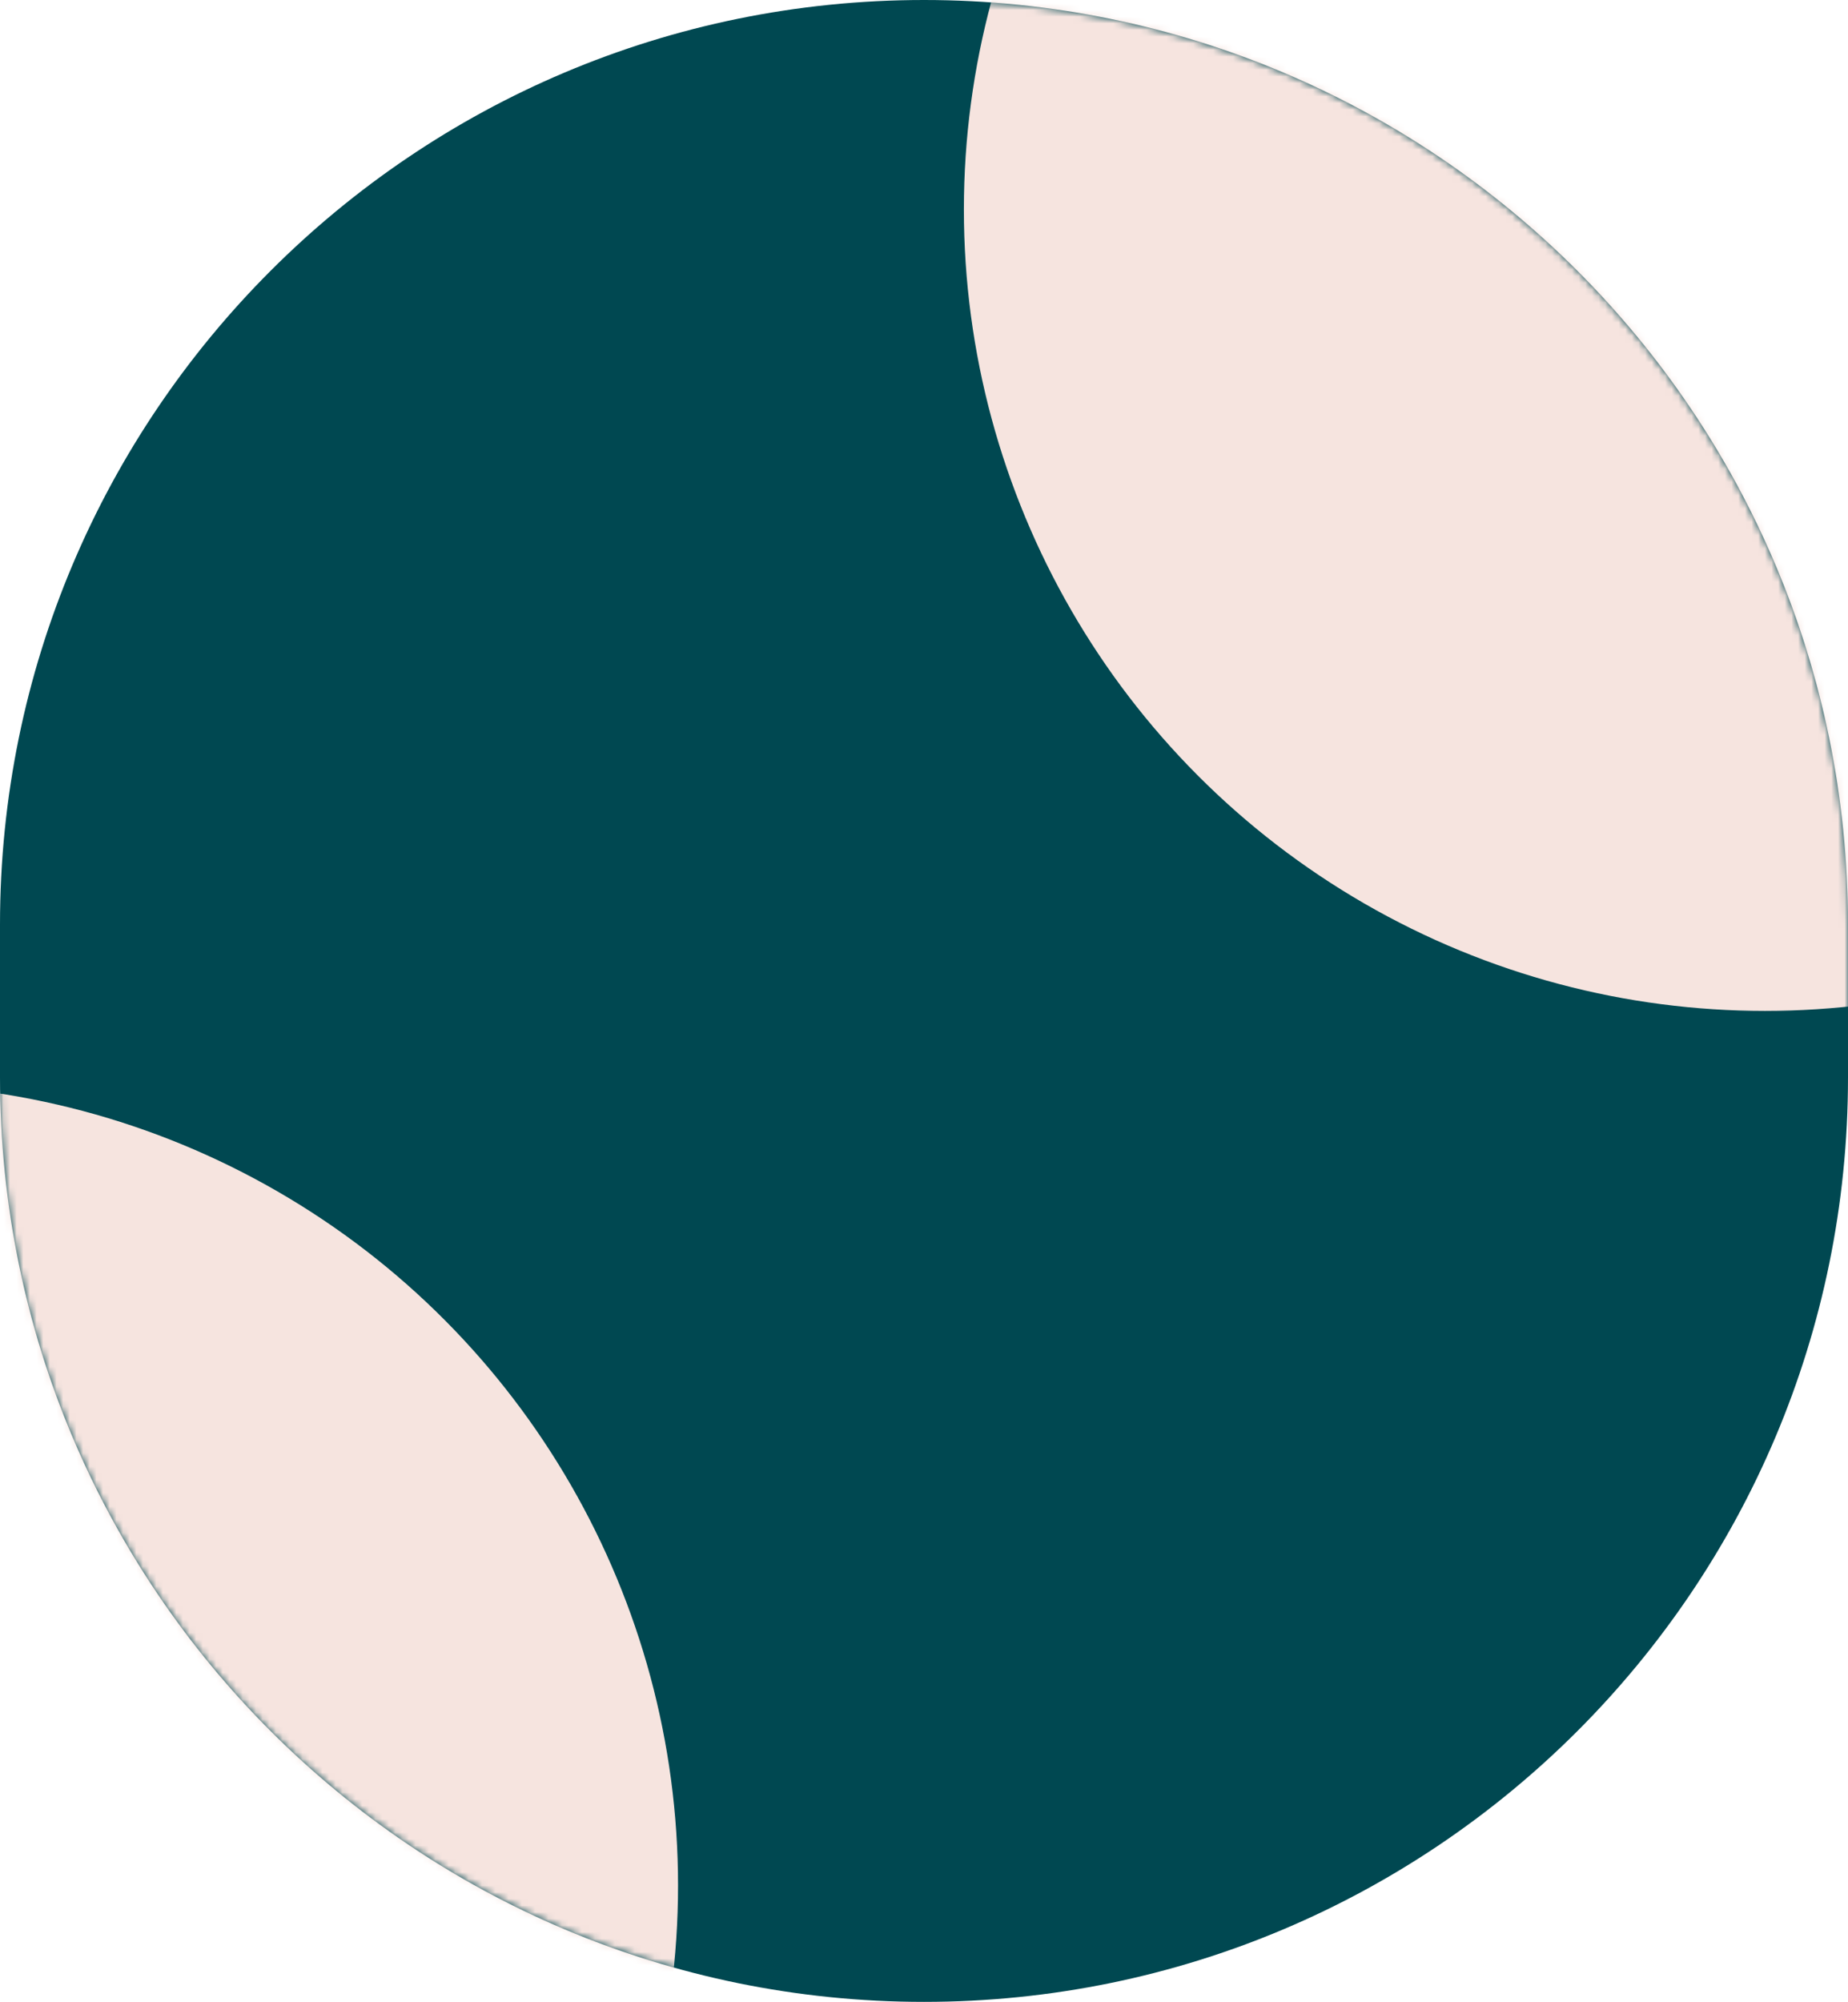
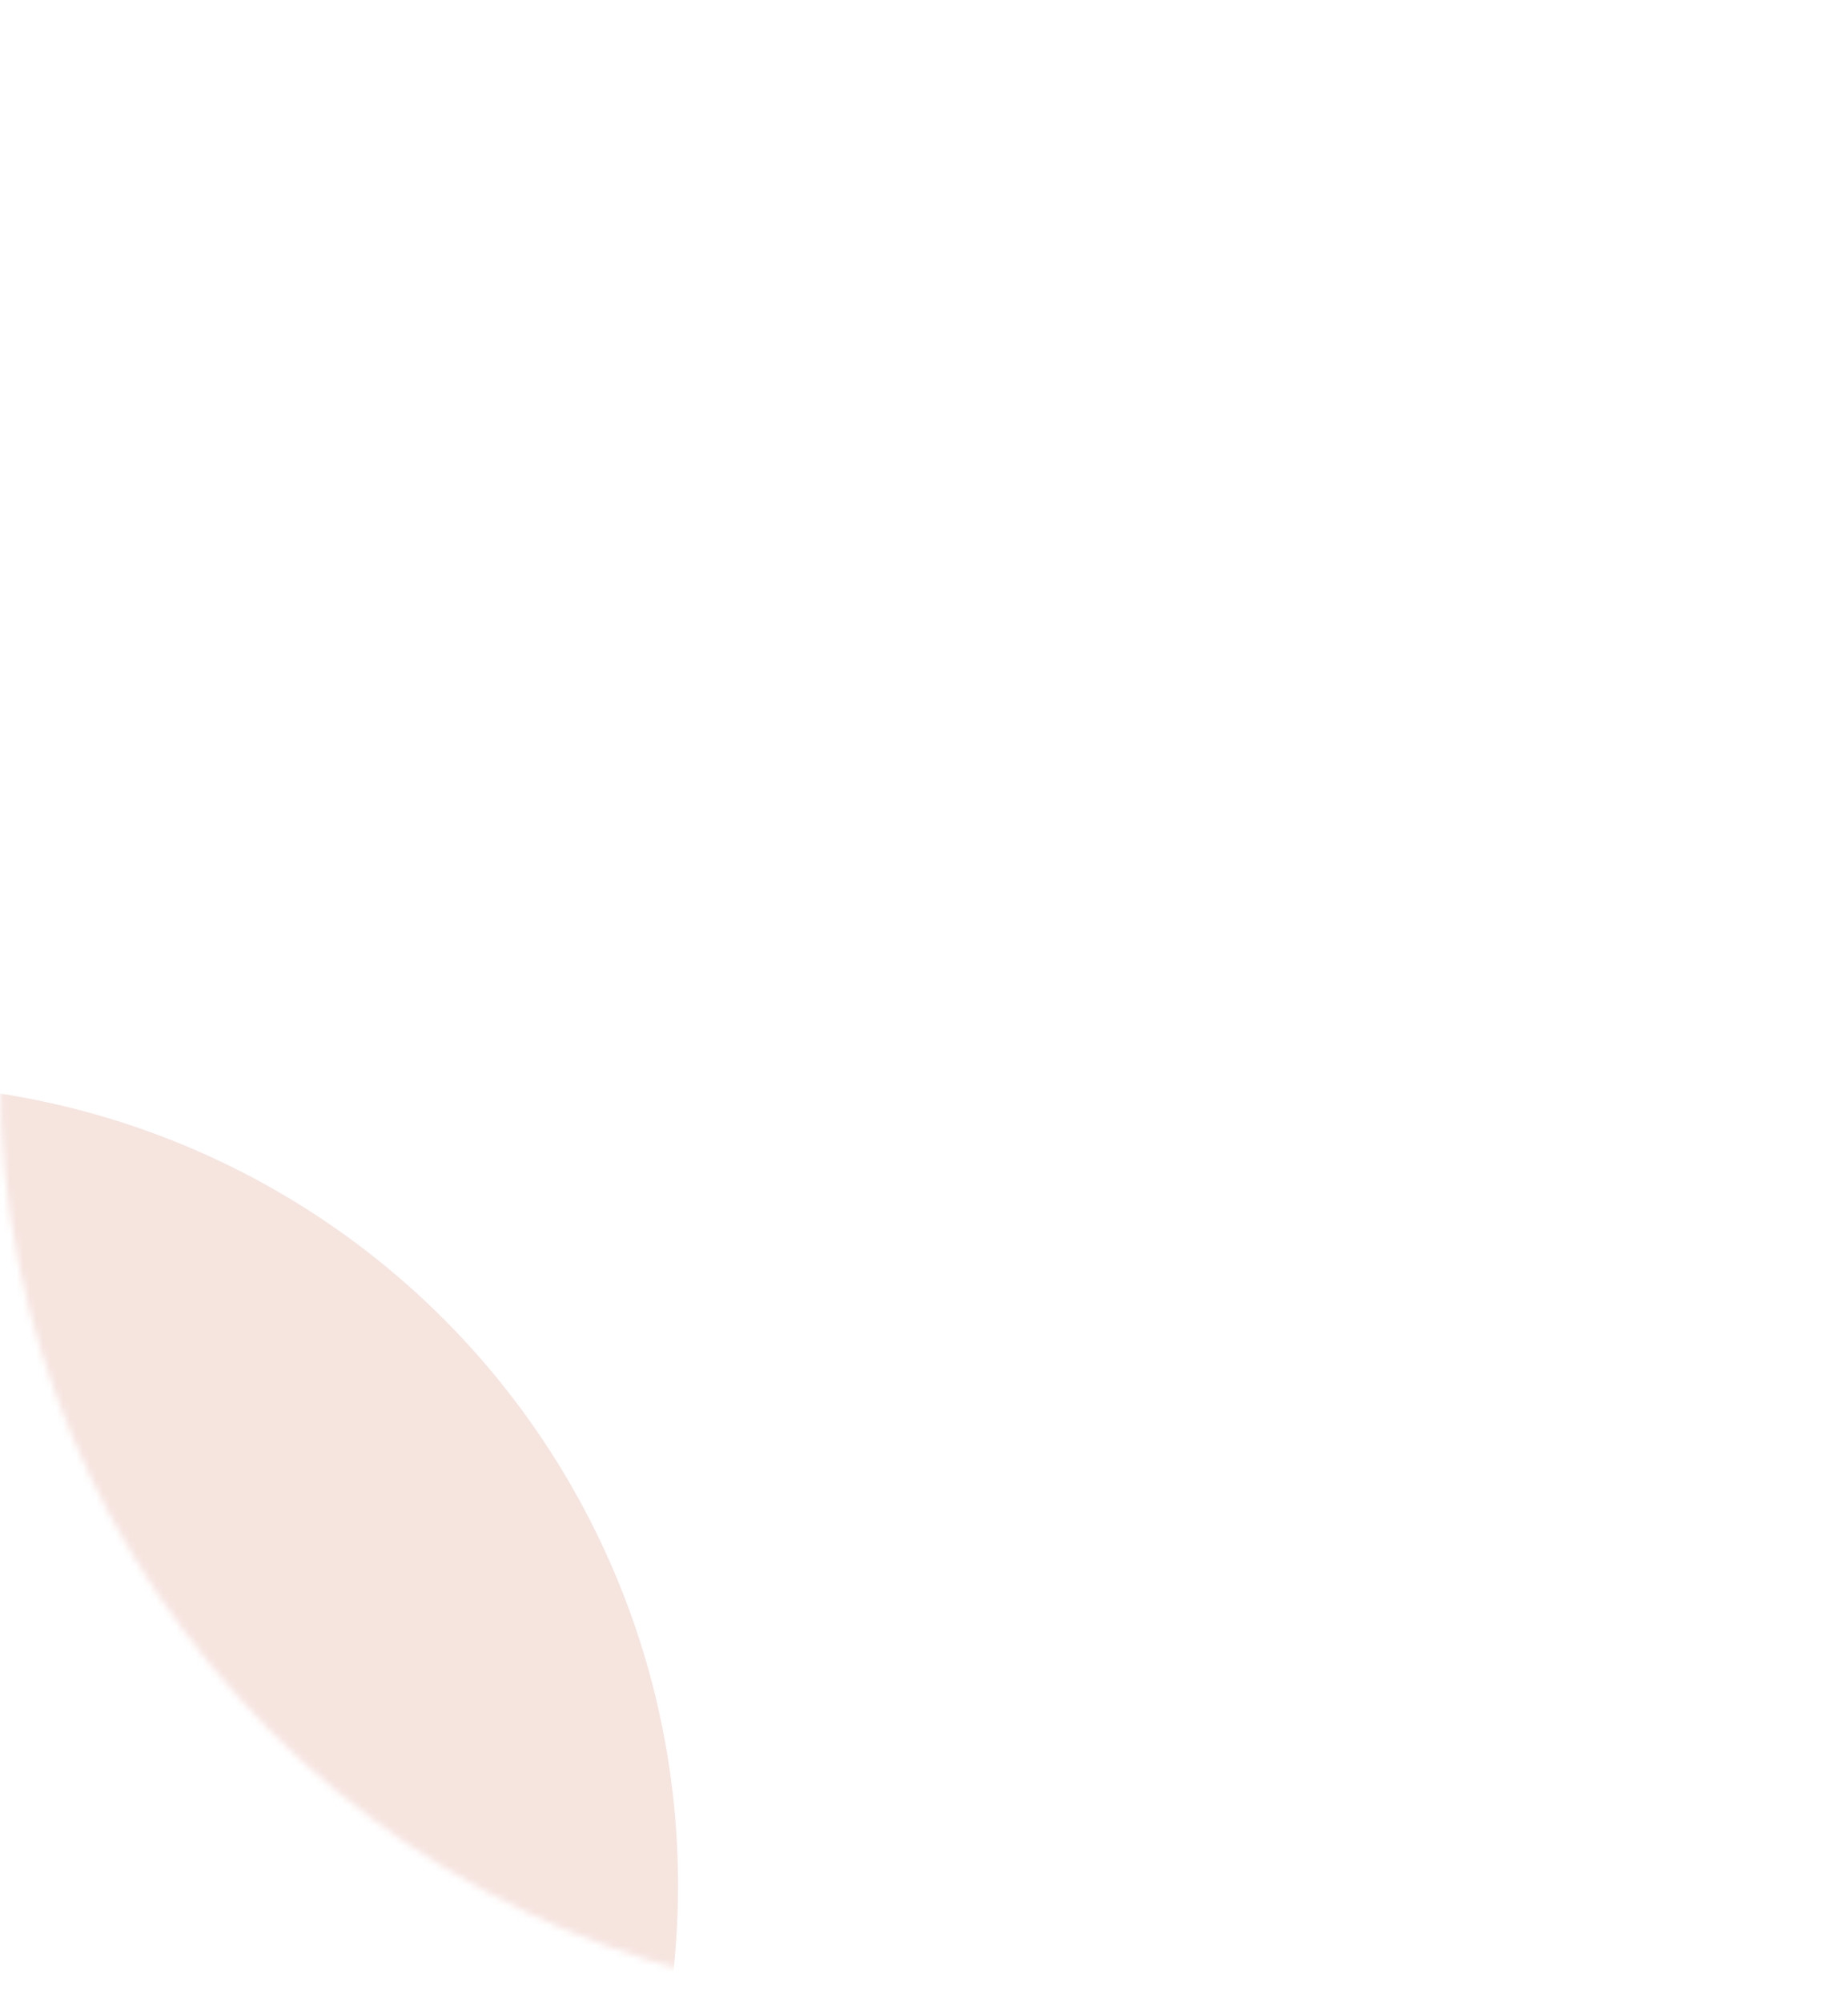
<svg xmlns="http://www.w3.org/2000/svg" width="278" height="301" viewBox="0 0 278 301" fill="none">
-   <path d="M0 139C0 62.232 62.232 0 139 0C215.768 0 278 62.232 278 139V162C278 238.768 215.768 301 139 301C62.232 301 0 238.768 0 162V139Z" fill="#004851" />
  <mask id="mask0_620_70" style="mask-type:alpha" maskUnits="userSpaceOnUse" x="0" y="0" width="278" height="301">
-     <path d="M0 139C0 62.232 62.232 0 139 0C215.768 0 278 62.232 278 139V162C278 238.768 215.768 301 139 301C62.232 301 0 238.768 0 162V139Z" fill="#004851" />
+     <path d="M0 139C215.768 0 278 62.232 278 139V162C278 238.768 215.768 301 139 301C62.232 301 0 238.768 0 162V139Z" fill="#004851" />
  </mask>
  <g mask="url(#mask0_620_70)">
    <g filter="url(#filter0_f_620_70)">
-       <circle cx="265.5" cy="31.5" r="120.5" fill="#F6E4DF" />
-     </g>
+       </g>
    <g filter="url(#filter1_f_620_70)">
      <circle cx="-18.5" cy="283.5" r="120.5" fill="#F6E4DF" />
    </g>
  </g>
  <defs>
    <filter id="filter0_f_620_70" x="-205" y="-439" width="941" height="941" filterUnits="userSpaceOnUse" color-interpolation-filters="sRGB">
      <feFlood flood-opacity="0" result="BackgroundImageFix" />
      <feBlend mode="normal" in="SourceGraphic" in2="BackgroundImageFix" result="shape" />
      <feGaussianBlur stdDeviation="175" result="effect1_foregroundBlur_620_70" />
    </filter>
    <filter id="filter1_f_620_70" x="-489" y="-187" width="941" height="941" filterUnits="userSpaceOnUse" color-interpolation-filters="sRGB">
      <feFlood flood-opacity="0" result="BackgroundImageFix" />
      <feBlend mode="normal" in="SourceGraphic" in2="BackgroundImageFix" result="shape" />
      <feGaussianBlur stdDeviation="175" result="effect1_foregroundBlur_620_70" />
    </filter>
  </defs>
</svg>